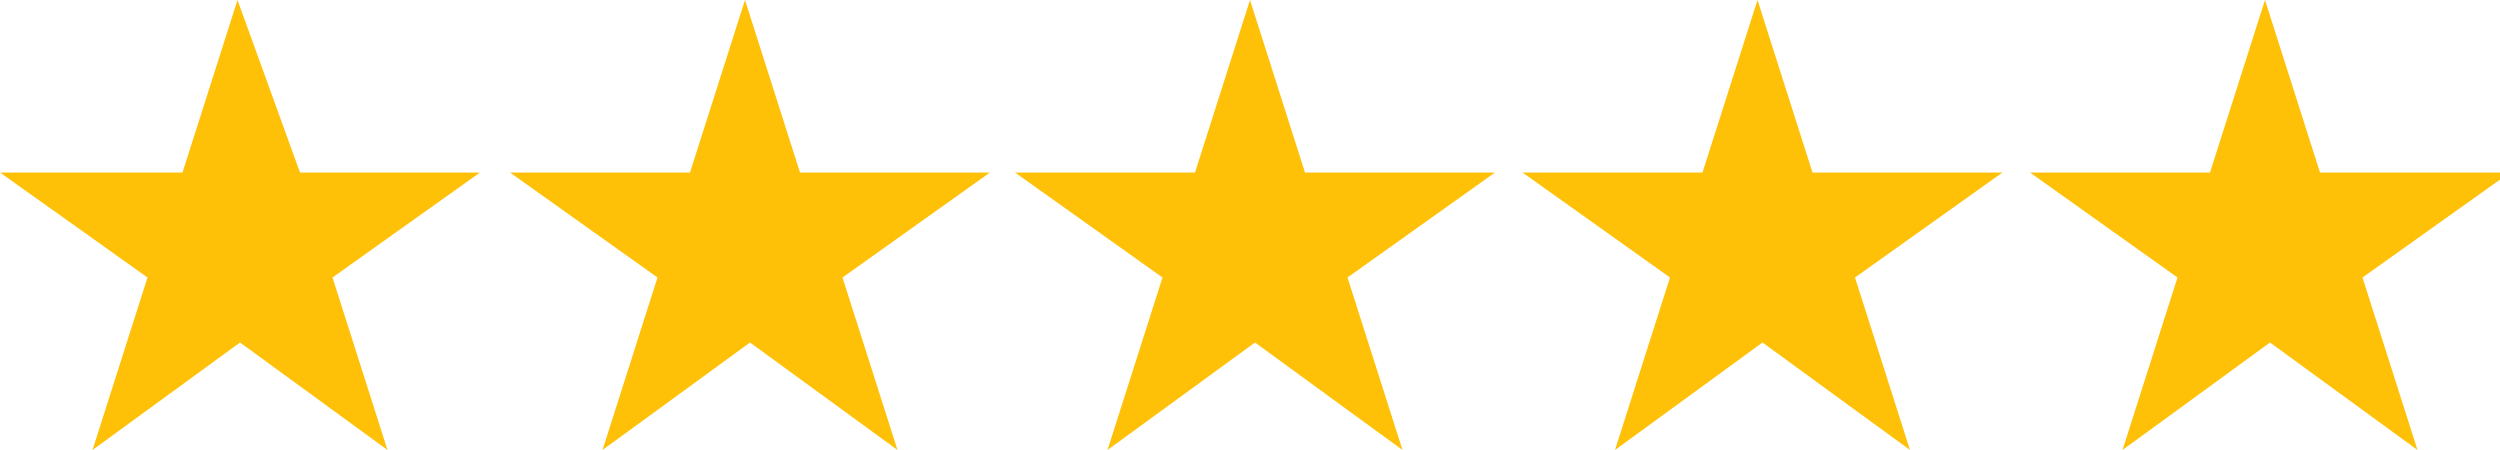
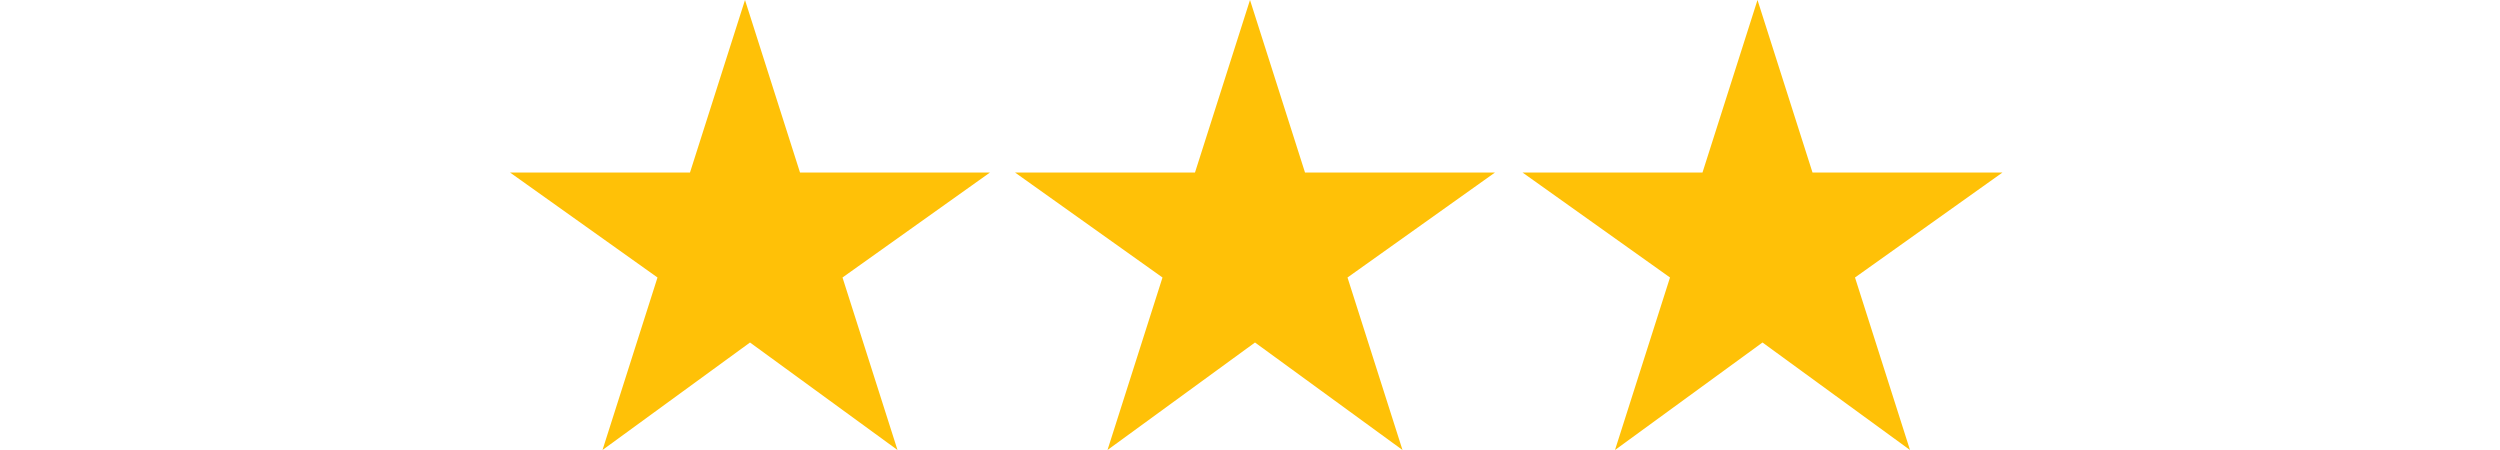
<svg xmlns="http://www.w3.org/2000/svg" id="Calque_1" version="1.1" viewBox="0 0 100 18">
  <defs>
    <style>
      .st0 {
        fill: #ffc107;
      }
    </style>
  </defs>
-   <path class="st0" d="M5.9,11.1l-2.2,6.9,5.9-4.3,5.9,4.3-2.2-6.9,5.9-4.2h-7.2L9.5,0l-2.2,6.9H0l5.9,4.2Z" />
  <path class="st0" d="M32,6.9l-2.2-6.9-2.2,6.9h-7.2l5.9,4.2-2.2,6.9,5.9-4.3,5.9,4.3-2.2-6.9,5.9-4.2h-7.2Z" />
  <path class="st0" d="M52.2,6.9l-2.2-6.9-2.2,6.9h-7.2l5.9,4.2-2.2,6.9,5.9-4.3,5.9,4.3-2.2-6.9,5.9-4.2h-7.2Z" />
  <path class="st0" d="M72.5,6.9l-2.2-6.9-2.2,6.9h-7.2l5.9,4.2-2.2,6.9,5.9-4.3,5.9,4.3-2.2-6.9,5.9-4.2h-7.2Z" />
-   <path class="st0" d="M92.8,6.9l-2.2-6.9-2.2,6.9h-7.2l5.9,4.2-2.2,6.9,5.9-4.3,5.9,4.3-2.2-6.9,5.9-4.2h-7.2Z" />
</svg>